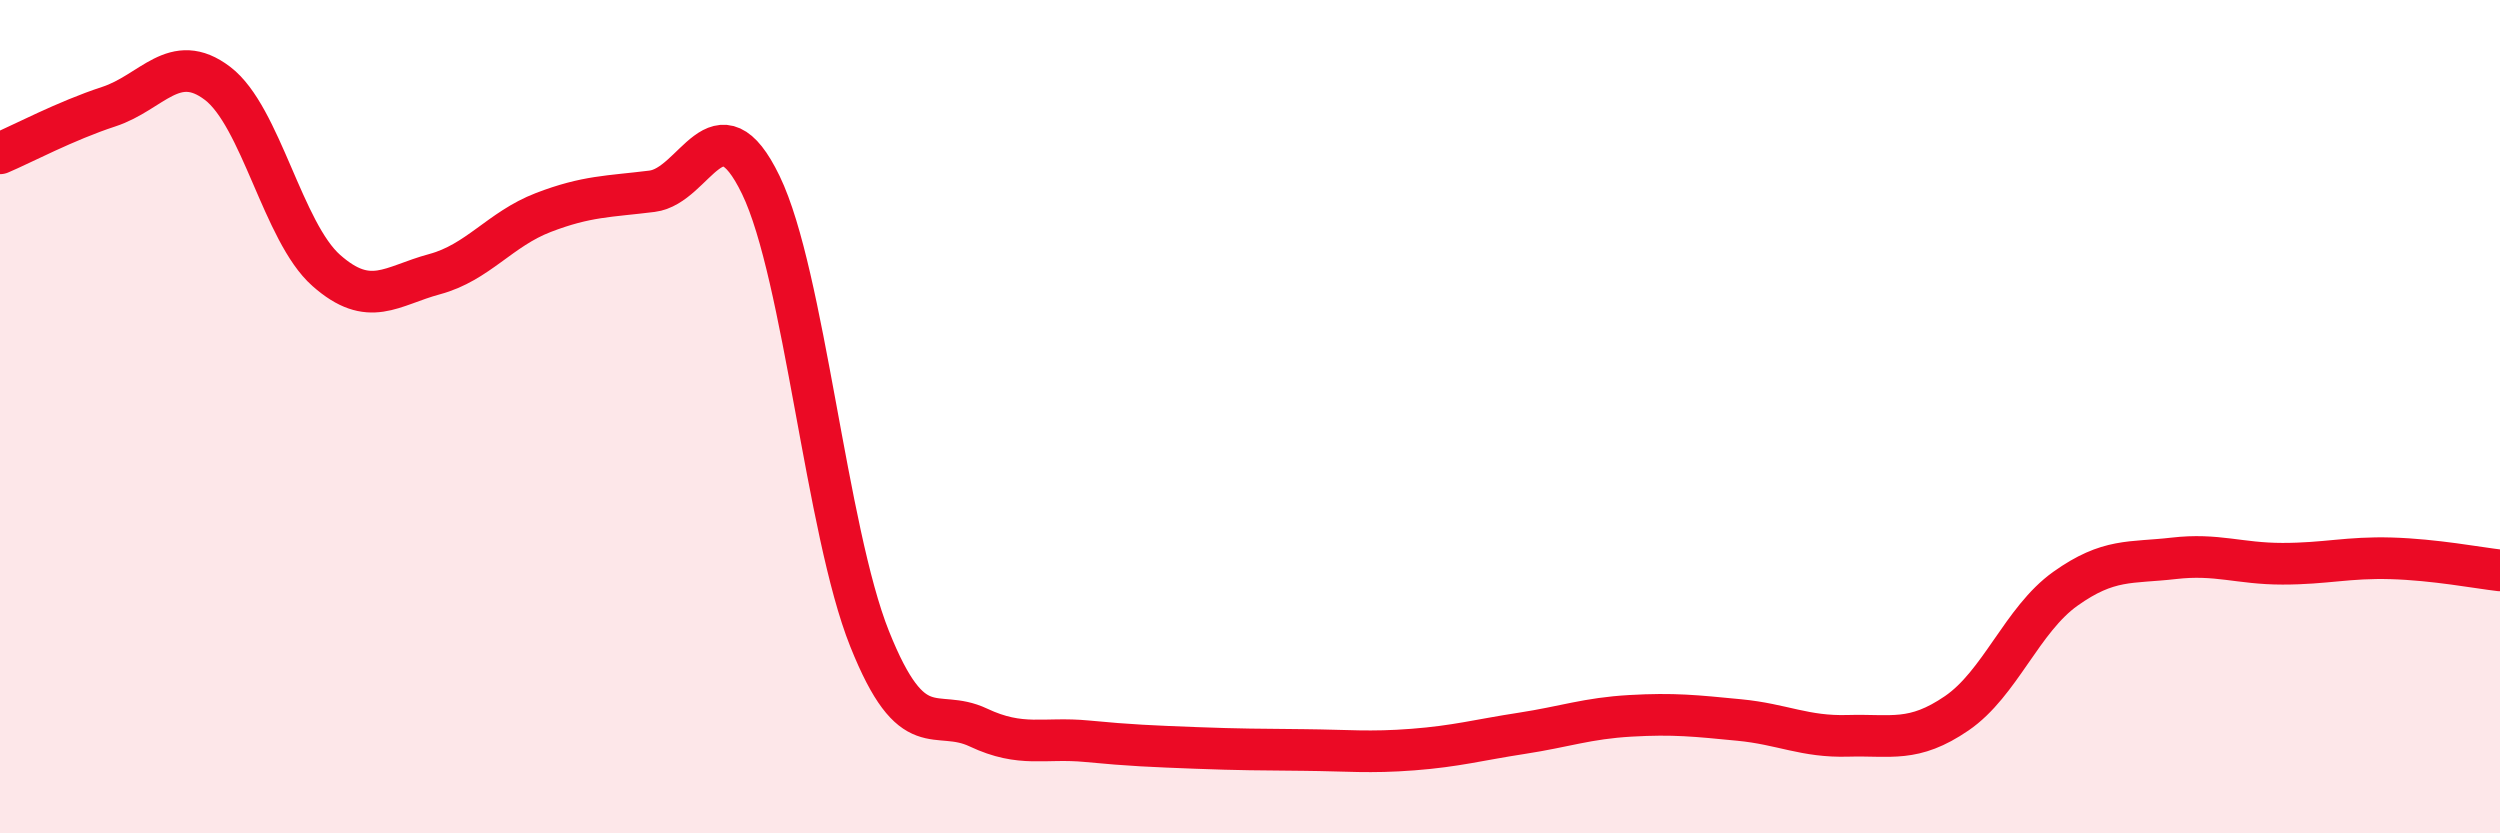
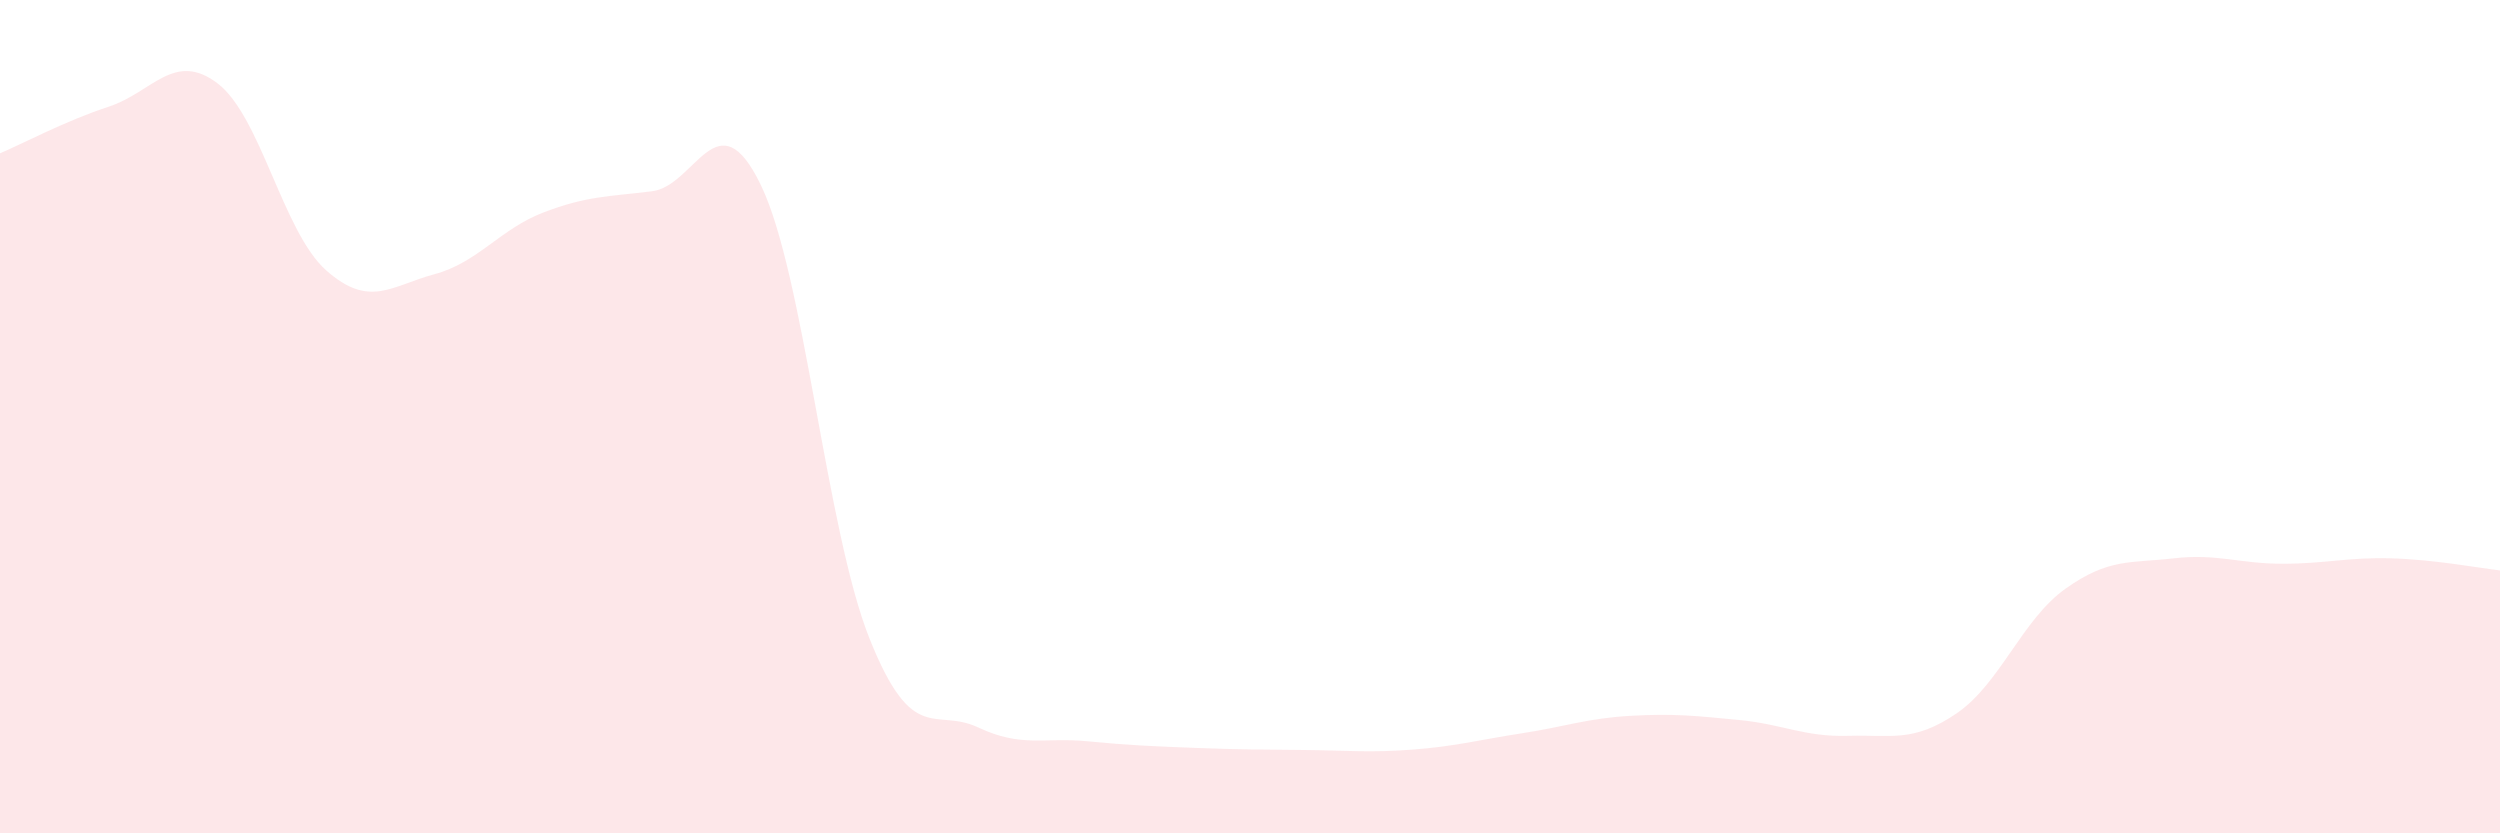
<svg xmlns="http://www.w3.org/2000/svg" width="60" height="20" viewBox="0 0 60 20">
  <path d="M 0,3.68 C 0.52,3.46 1.57,2.9 2.61,2.56 C 3.65,2.22 4.18,1.21 5.22,2 C 6.26,2.79 6.79,5.57 7.83,6.49 C 8.87,7.41 9.39,6.86 10.43,6.58 C 11.47,6.3 12,5.5 13.04,5.1 C 14.08,4.7 14.61,4.72 15.65,4.59 C 16.69,4.46 17.22,2.29 18.26,4.44 C 19.3,6.59 19.83,12.73 20.87,15.33 C 21.91,17.93 22.44,16.97 23.48,17.46 C 24.52,17.95 25.05,17.69 26.09,17.79 C 27.13,17.89 27.66,17.91 28.7,17.95 C 29.74,17.99 30.26,17.99 31.3,18 C 32.34,18.01 32.87,18.07 33.91,17.99 C 34.95,17.91 35.48,17.76 36.52,17.6 C 37.56,17.44 38.09,17.24 39.13,17.18 C 40.17,17.12 40.7,17.18 41.74,17.28 C 42.78,17.38 43.31,17.69 44.35,17.66 C 45.39,17.63 45.92,17.83 46.96,17.12 C 48,16.41 48.53,14.87 49.57,14.13 C 50.61,13.39 51.13,13.52 52.17,13.4 C 53.21,13.28 53.74,13.53 54.78,13.53 C 55.82,13.53 56.35,13.37 57.39,13.4 C 58.43,13.43 59.48,13.63 60,13.69L60 20L0 20Z" fill="#EB0A25" opacity="0.1" stroke-linecap="round" stroke-linejoin="round" />
-   <path d="M 0,3.68 C 0.52,3.46 1.57,2.9 2.61,2.56 C 3.65,2.22 4.18,1.21 5.22,2 C 6.26,2.79 6.79,5.57 7.83,6.49 C 8.87,7.41 9.39,6.86 10.43,6.58 C 11.47,6.3 12,5.5 13.04,5.1 C 14.08,4.7 14.61,4.72 15.65,4.59 C 16.69,4.46 17.22,2.29 18.26,4.44 C 19.3,6.59 19.83,12.73 20.87,15.33 C 21.91,17.93 22.44,16.97 23.48,17.46 C 24.52,17.95 25.05,17.69 26.09,17.79 C 27.13,17.89 27.66,17.91 28.7,17.95 C 29.74,17.99 30.26,17.99 31.3,18 C 32.34,18.01 32.87,18.07 33.91,17.99 C 34.95,17.91 35.48,17.76 36.52,17.6 C 37.56,17.44 38.09,17.24 39.13,17.18 C 40.17,17.12 40.7,17.18 41.74,17.28 C 42.78,17.38 43.31,17.69 44.35,17.66 C 45.39,17.63 45.92,17.83 46.96,17.12 C 48,16.41 48.53,14.87 49.57,14.13 C 50.61,13.39 51.13,13.52 52.17,13.4 C 53.21,13.28 53.74,13.53 54.78,13.53 C 55.82,13.53 56.35,13.37 57.39,13.4 C 58.43,13.43 59.48,13.63 60,13.69" stroke="#EB0A25" stroke-width="1" fill="none" stroke-linecap="round" stroke-linejoin="round" />
</svg>